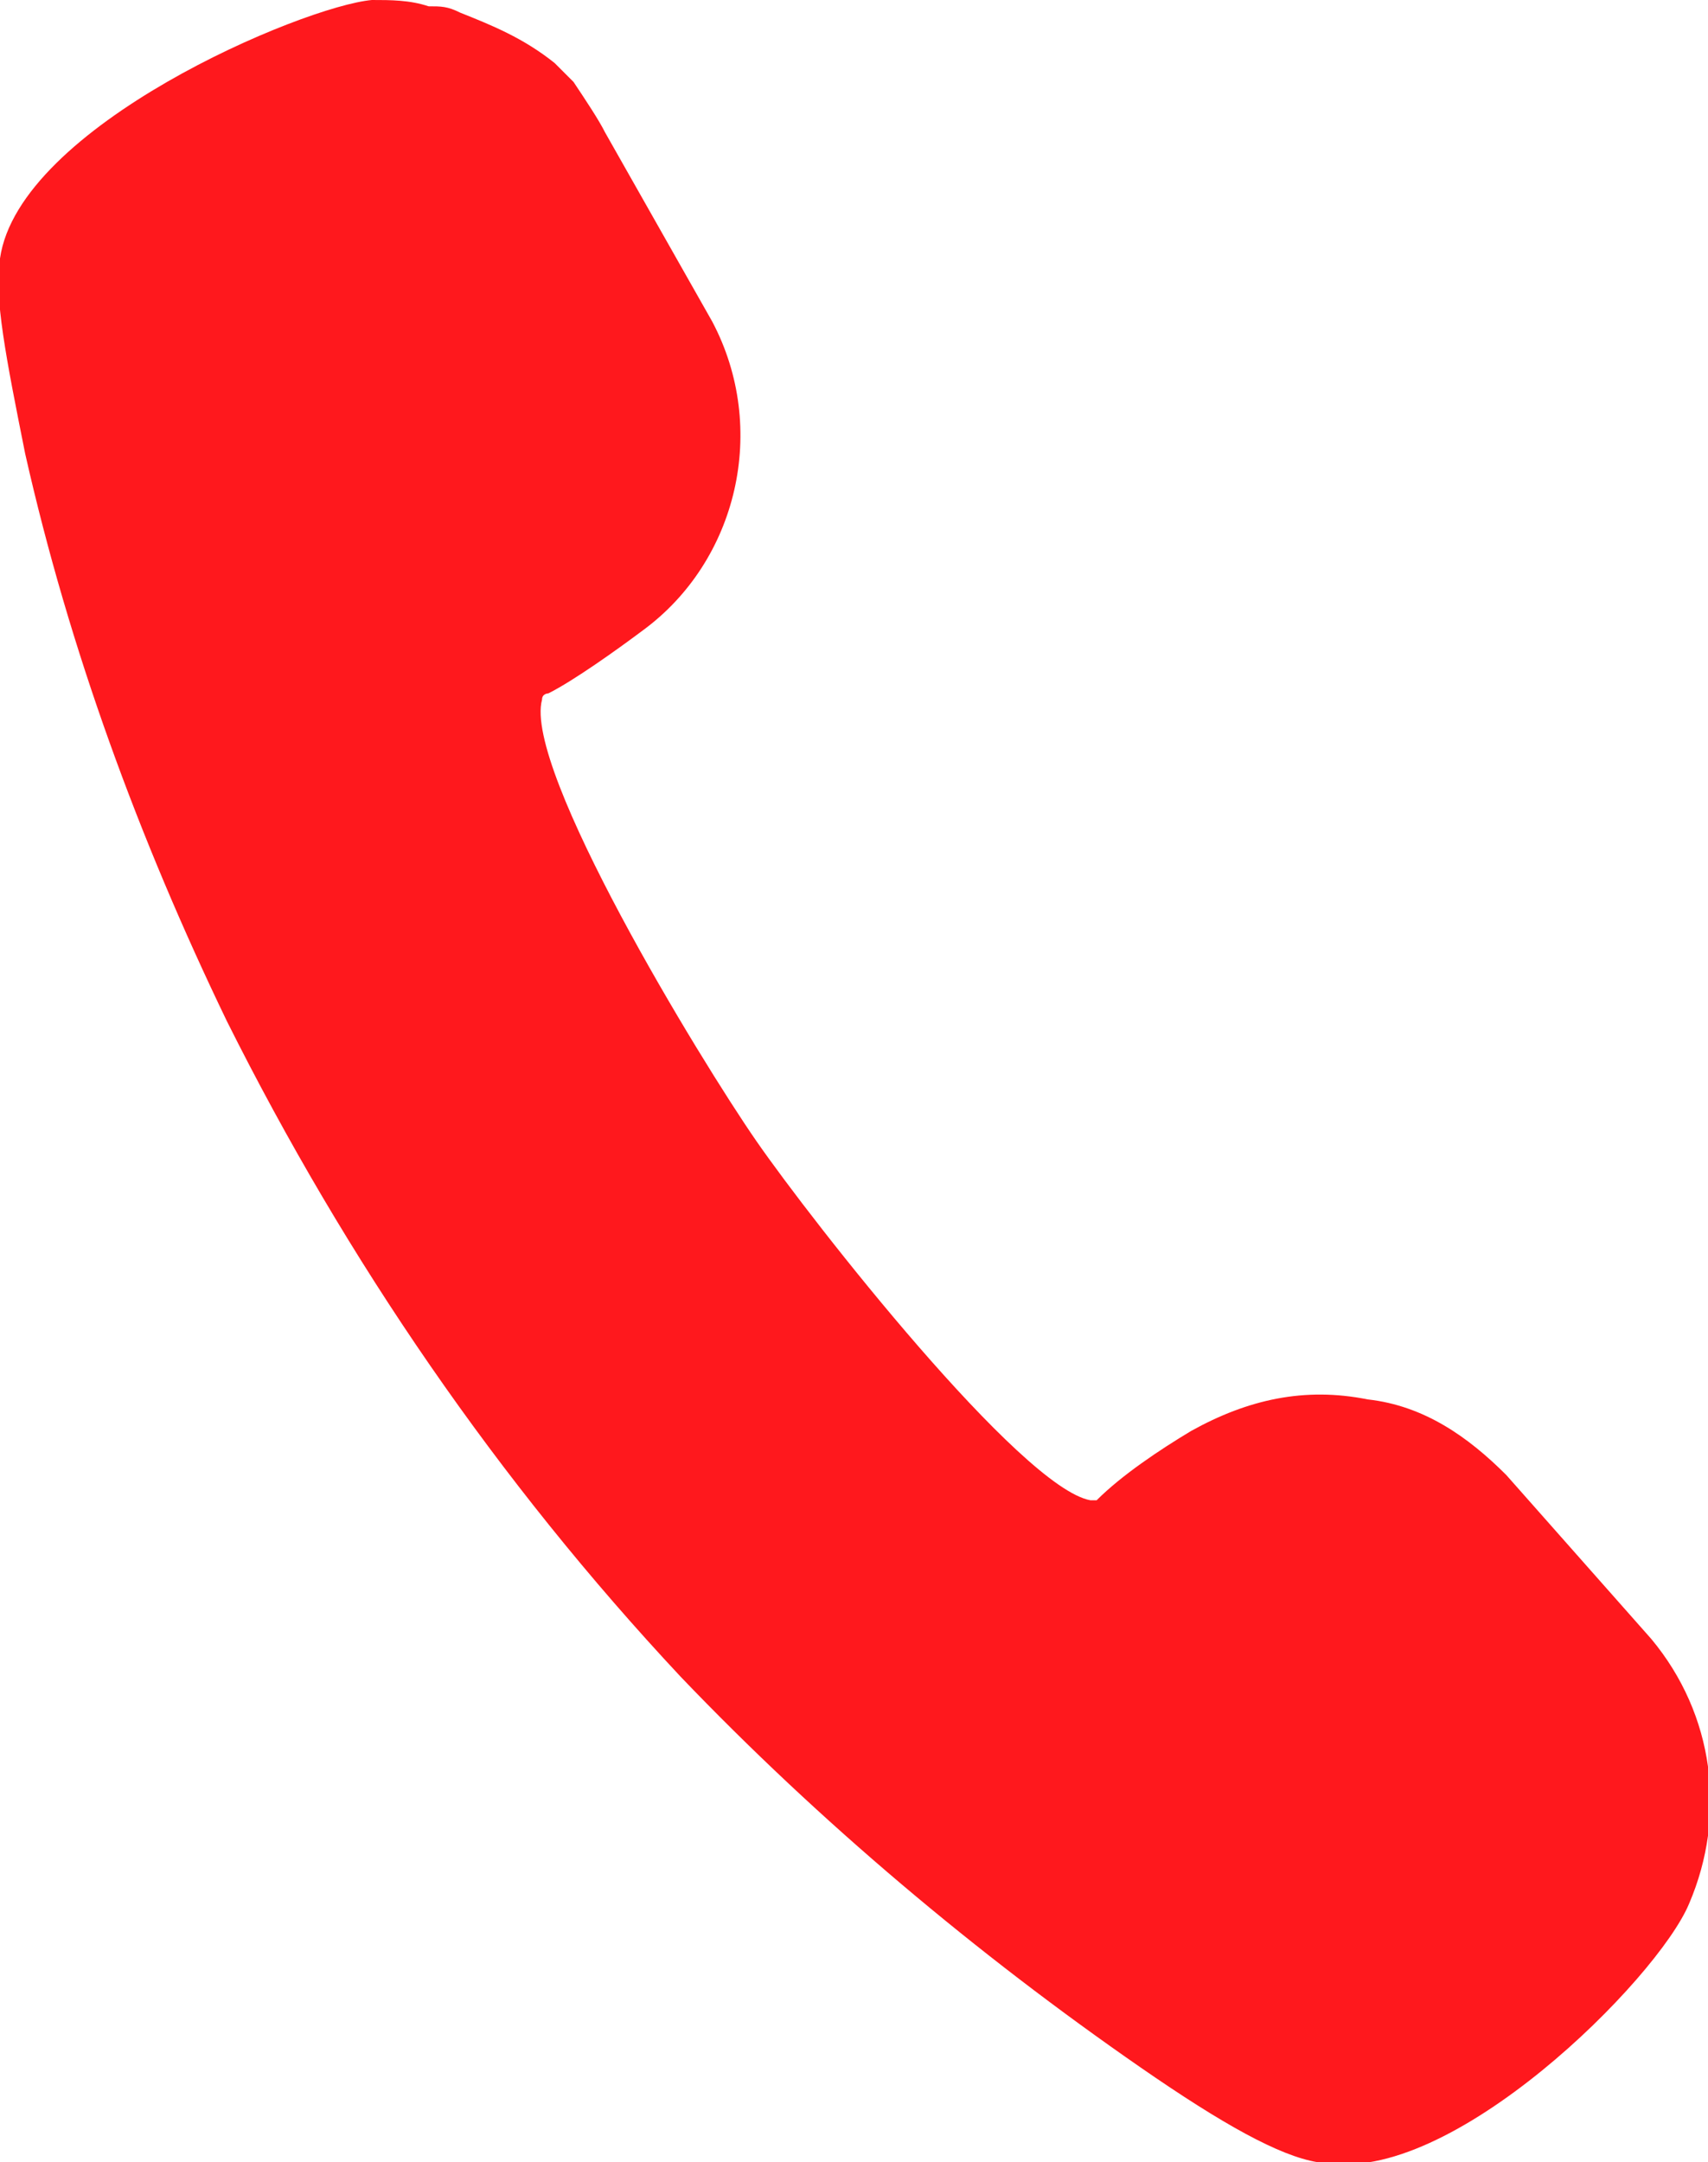
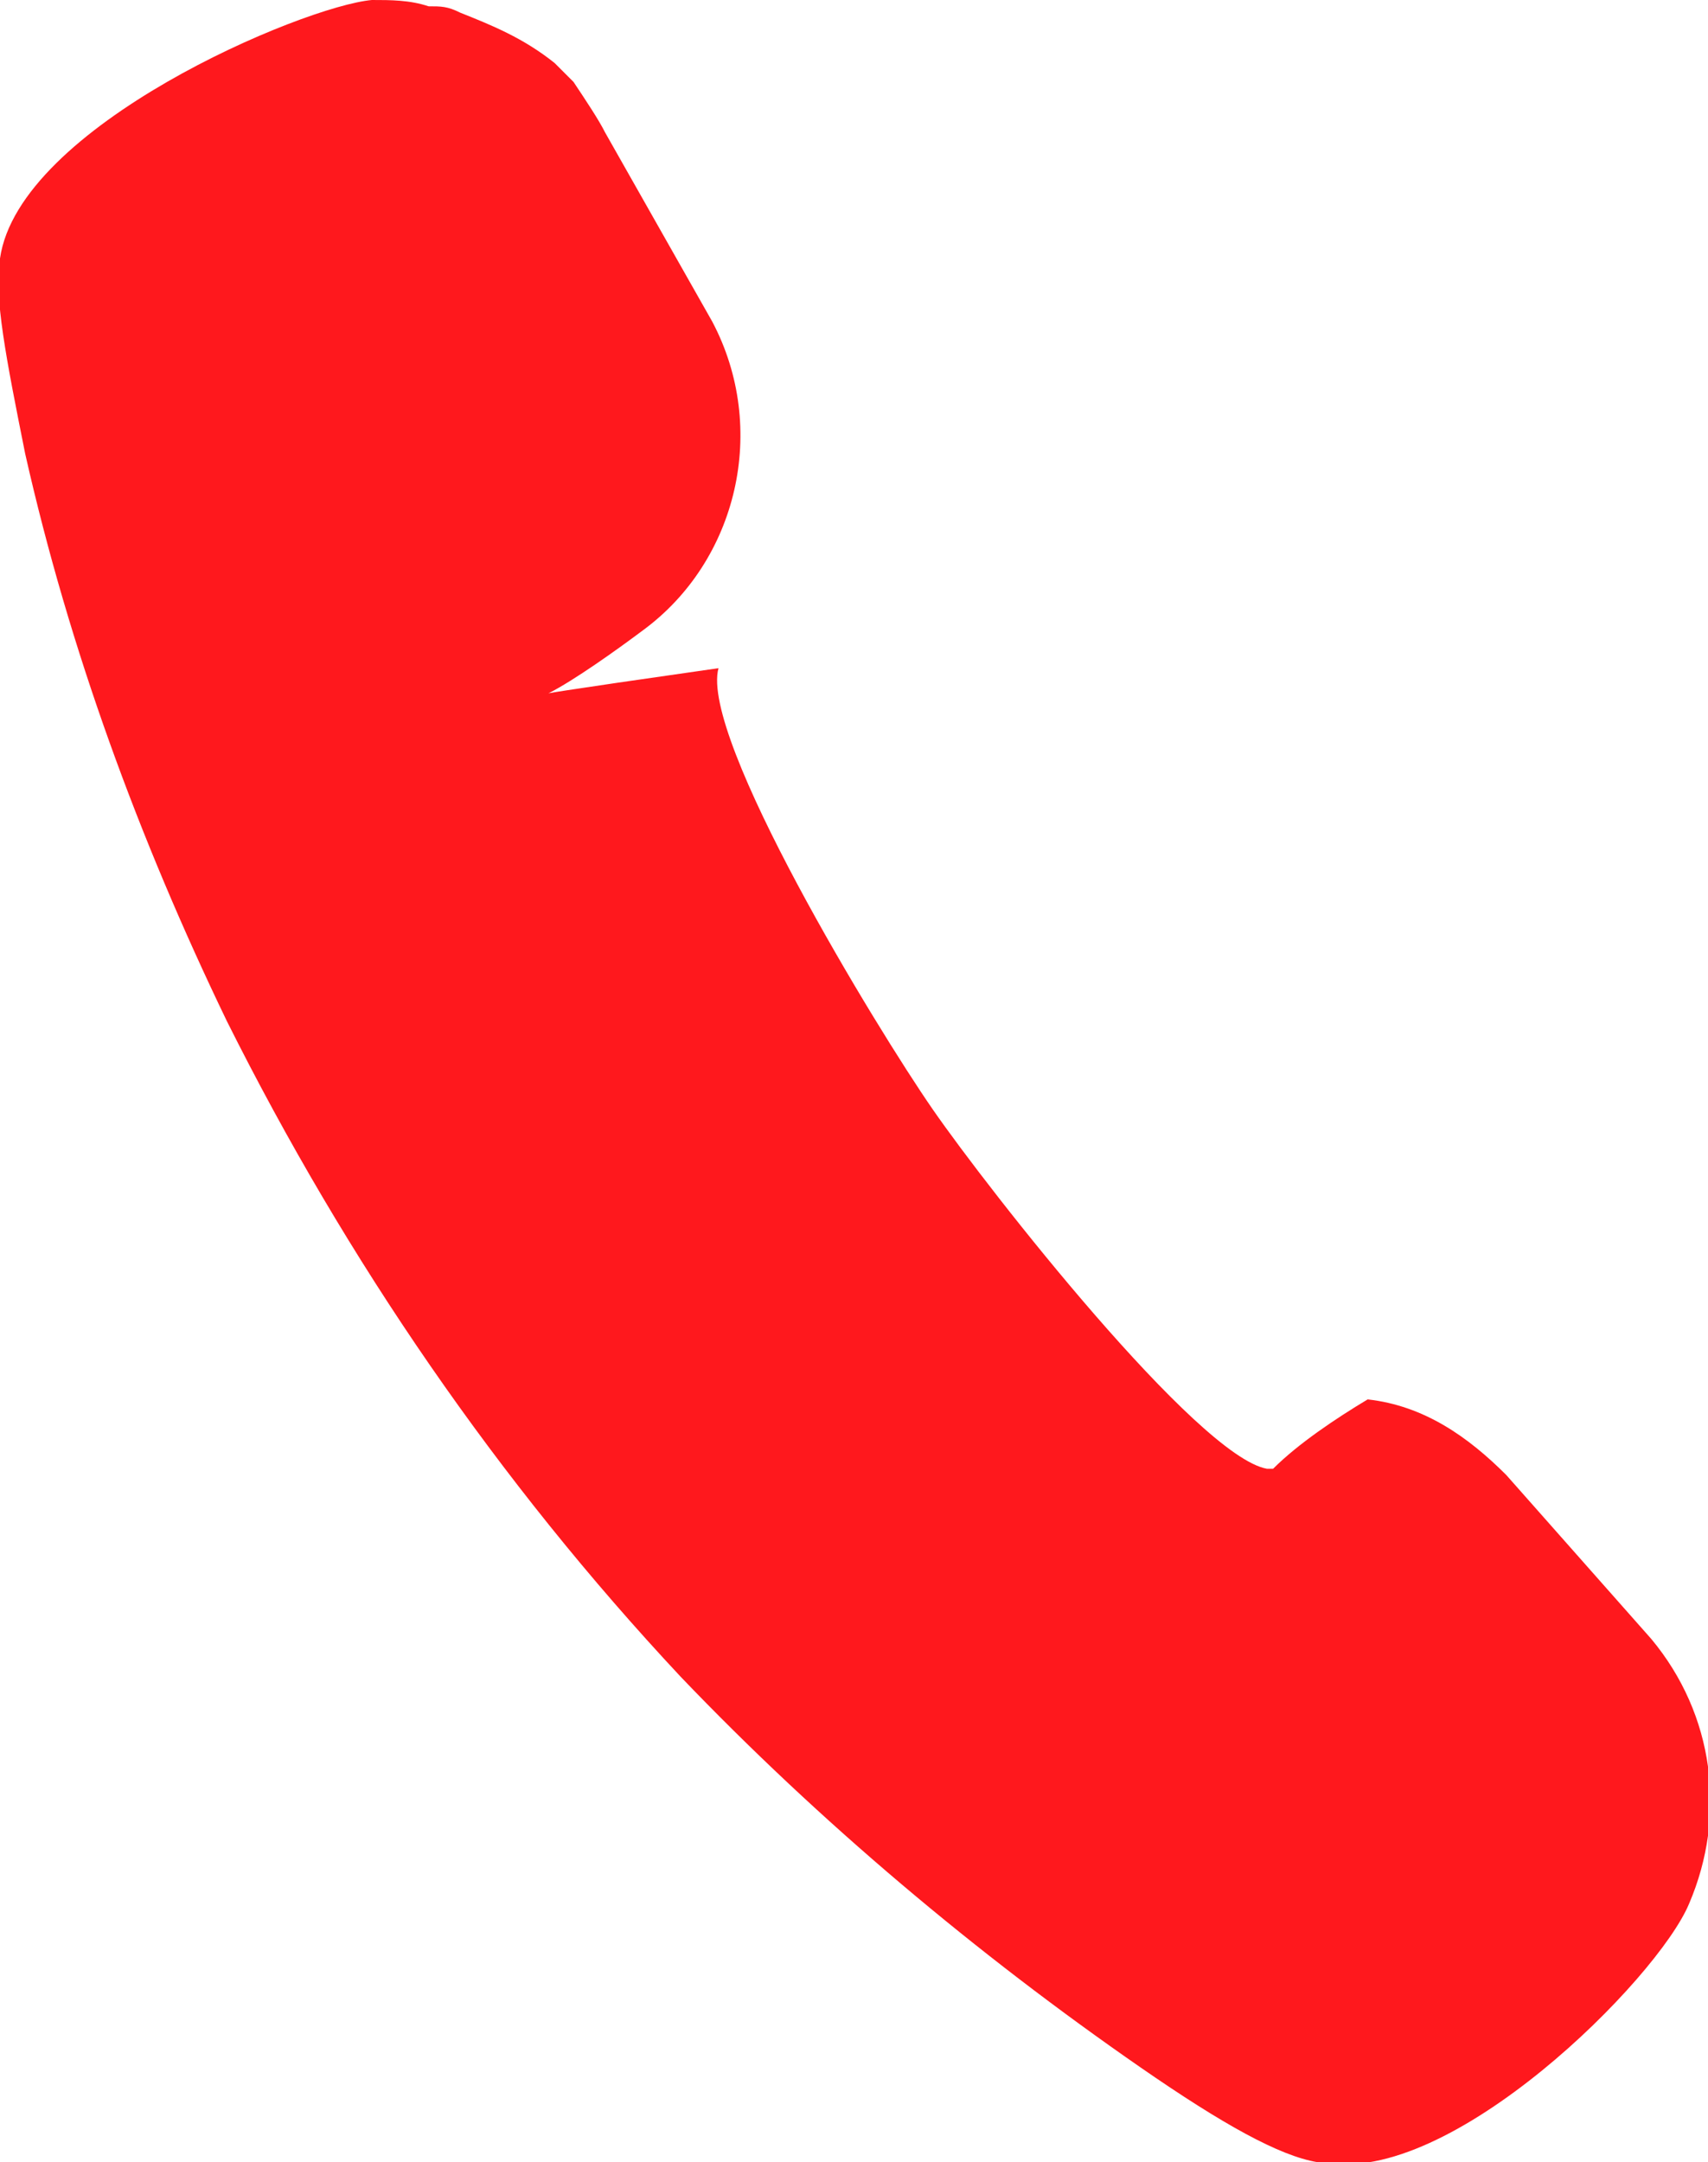
<svg xmlns="http://www.w3.org/2000/svg" version="1.1" id="_レイヤー_2" x="0px" y="0px" viewBox="0 0 27.1 34.3" style="enable-background:new 0 0 27.1 34.3;" xml:space="preserve">
  <style type="text/css">
	.st0{fill:#FF181D;}
</style>
  <g id="pc">
    <g id="footer">
-       <path class="st0" d="M10.8,26.6c2.2,2.3,4.7,4.4,7.3,6.2c1.3,0.9,2.2,1.4,2.8,1.5H21c2,0.4,5.3-2.9,5.8-4.1c0.6-1.4,0.4-3-0.6-4.2    l-2.3-2.6c-0.6-0.6-1.3-1.1-2.2-1.2c-1-0.2-1.9,0-2.8,0.5c-0.5,0.3-1.1,0.7-1.5,1.1h-0.1c-1.1-0.2-4.4-4.4-5.3-5.7    c-0.9-1.3-3.7-5.9-3.4-7C8.6,11,8.7,11,8.7,11c0.4-0.2,1.1-0.7,1.5-1c1.5-1.1,2-3.2,1.1-4.9l-1.7-3C9.5,1.9,9.3,1.6,9.1,1.3    C9,1.2,8.9,1.1,8.8,1c-0.5-0.4-1-0.6-1.5-0.8C7.1,0.1,7,0.1,6.8,0.1C6.5,0,6.2,0,5.9,0C4.8,0.1,0.3,2,0,4.1    c-0.1,0.6,0.1,1.6,0.4,3.1c0.7,3.1,1.8,6.1,3.2,9C5.5,20,7.9,23.5,10.8,26.6L10.8,26.6z" />
+       <path class="st0" d="M10.8,26.6c2.2,2.3,4.7,4.4,7.3,6.2c1.3,0.9,2.2,1.4,2.8,1.5H21c2,0.4,5.3-2.9,5.8-4.1c0.6-1.4,0.4-3-0.6-4.2    l-2.3-2.6c-0.6-0.6-1.3-1.1-2.2-1.2c-0.5,0.3-1.1,0.7-1.5,1.1h-0.1c-1.1-0.2-4.4-4.4-5.3-5.7    c-0.9-1.3-3.7-5.9-3.4-7C8.6,11,8.7,11,8.7,11c0.4-0.2,1.1-0.7,1.5-1c1.5-1.1,2-3.2,1.1-4.9l-1.7-3C9.5,1.9,9.3,1.6,9.1,1.3    C9,1.2,8.9,1.1,8.8,1c-0.5-0.4-1-0.6-1.5-0.8C7.1,0.1,7,0.1,6.8,0.1C6.5,0,6.2,0,5.9,0C4.8,0.1,0.3,2,0,4.1    c-0.1,0.6,0.1,1.6,0.4,3.1c0.7,3.1,1.8,6.1,3.2,9C5.5,20,7.9,23.5,10.8,26.6L10.8,26.6z" />
    </g>
  </g>
</svg>